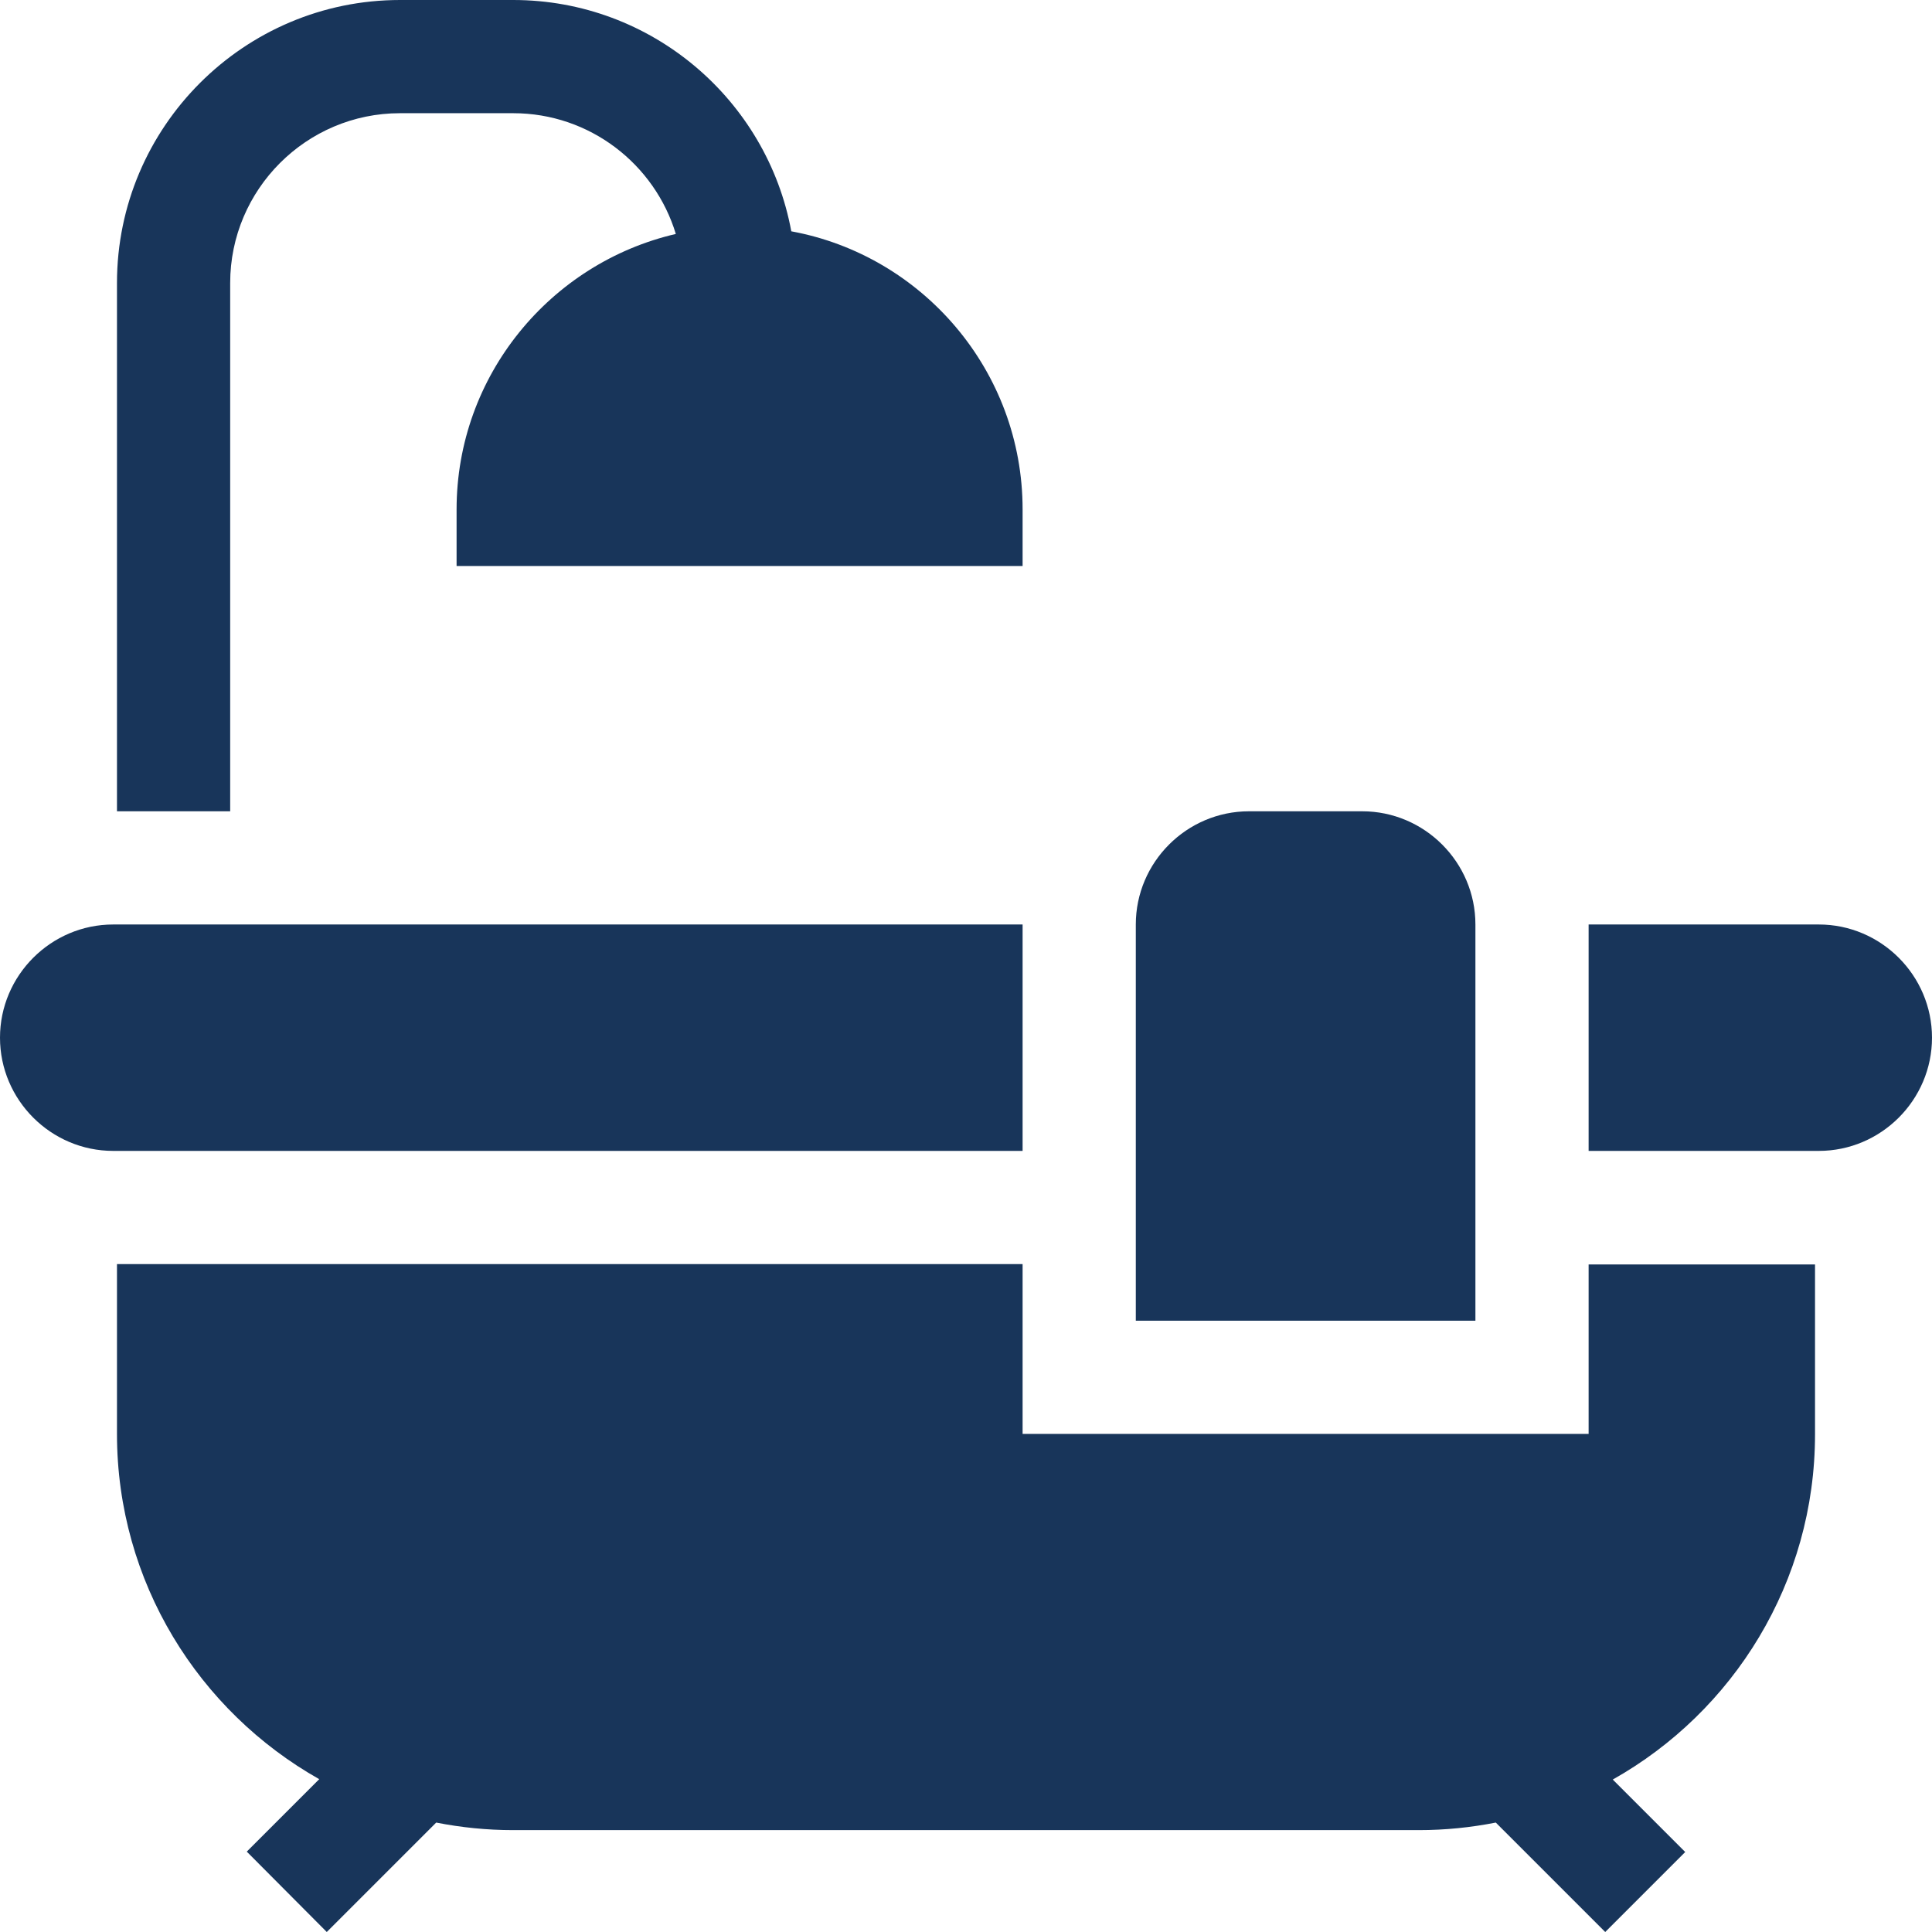
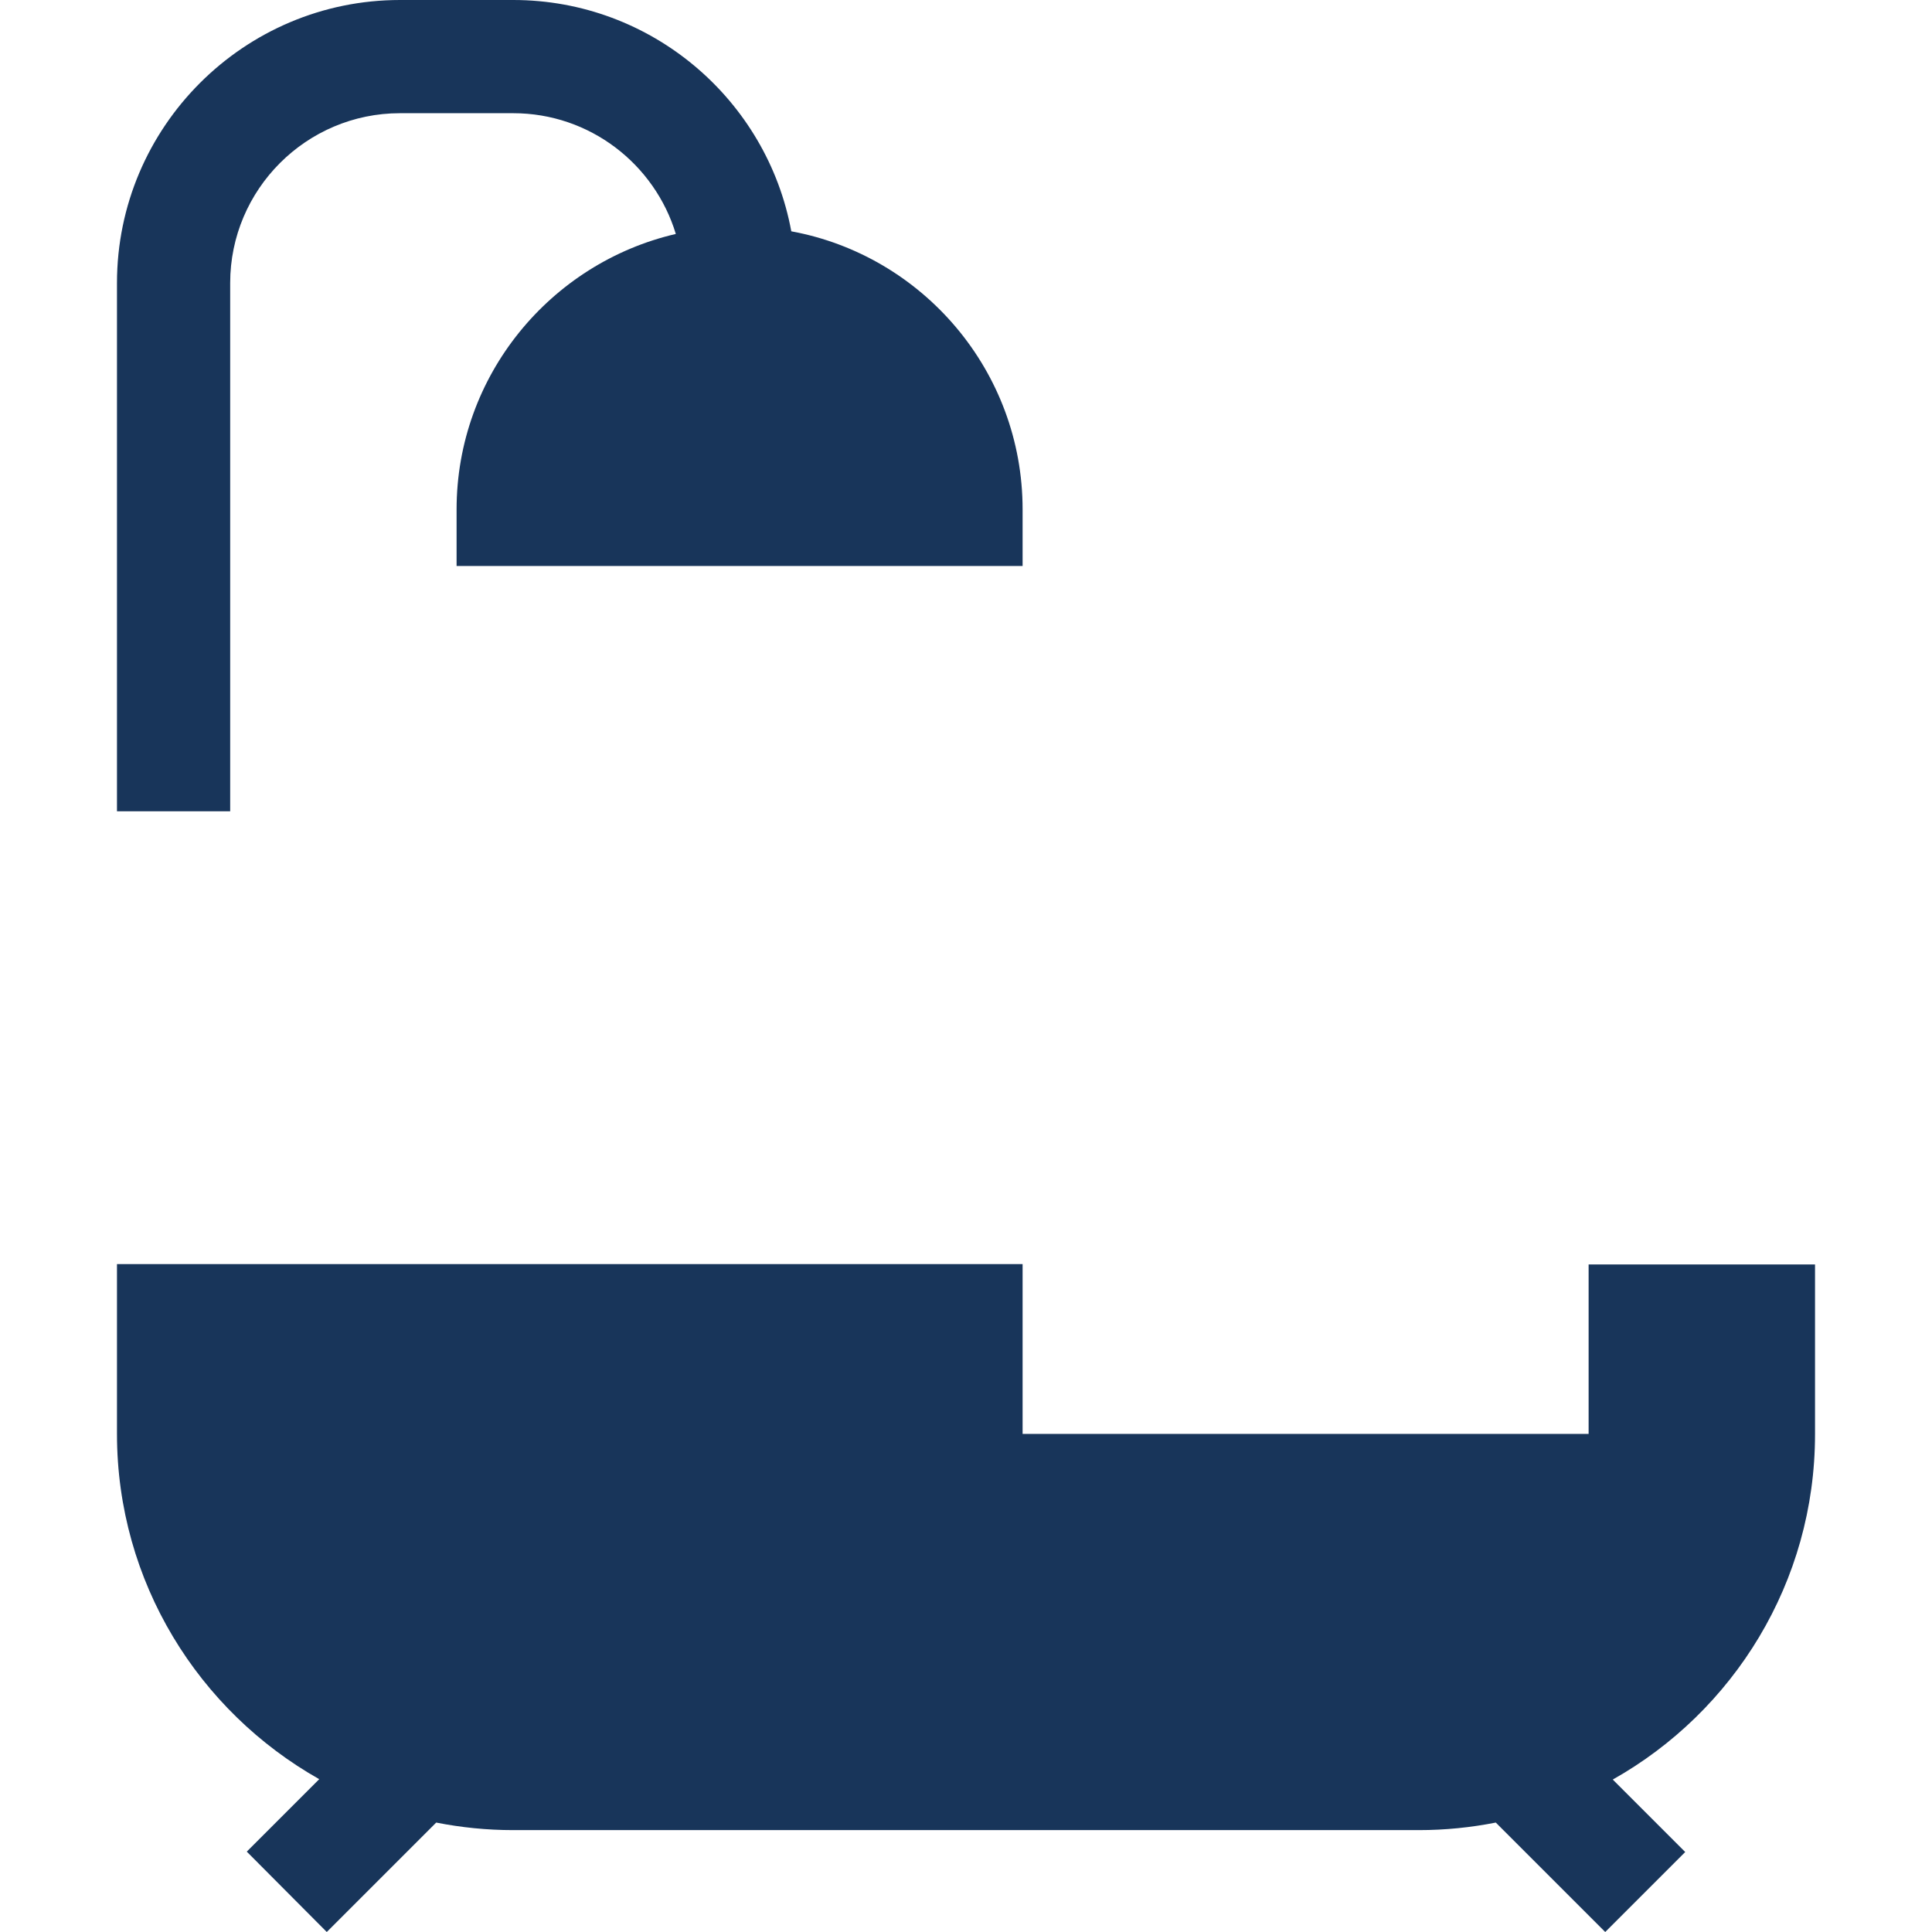
<svg xmlns="http://www.w3.org/2000/svg" version="1.1" id="Capa_1" x="0px" y="0px" viewBox="0 0 512 512" style="enable-background:new 0 0 512 512;" xml:space="preserve">
  <style type="text/css">
	.st0{fill:#18355A;}
</style>
-   <path class="st0" d="M391,245c0-16.5-13.5-30-30-30h-30c-16.5,0-30,13.5-30,30v105h90V245z" />
  <path class="st0" d="M61,75c0-24.8,20.2-45,45-45h30c20.3,0,37.5,13.5,43.1,32c-33.2,7.7-58.1,37.5-58.1,73v15h150v-15  c0-36.7-26.5-67.3-61.3-73.7C203.3,26.5,172.7,0,136,0h-30C64.7,0,31,33.6,31,75v140h30V75z" />
  <path class="st0" d="M421,380H271v-45H31v45c0,39.3,21.7,73.5,53.6,91.5l-19.2,19.2L86.6,512l29-29c6.6,1.3,13.4,2,20.4,2h240  c7,0,13.8-0.7,20.4-2l29,29l21.2-21.2l-19.2-19.2c32-18,53.6-52.3,53.6-91.5v-45h-60V380z" />
-   <path class="st0" d="M482,245h-61v60h61c16.5,0,30-13.5,30-30S498.5,245,482,245z" />
-   <path class="st0" d="M271,245H30c-16.5,0-30,13.5-30,30s13.5,30,30,30h241V245z" />
</svg>